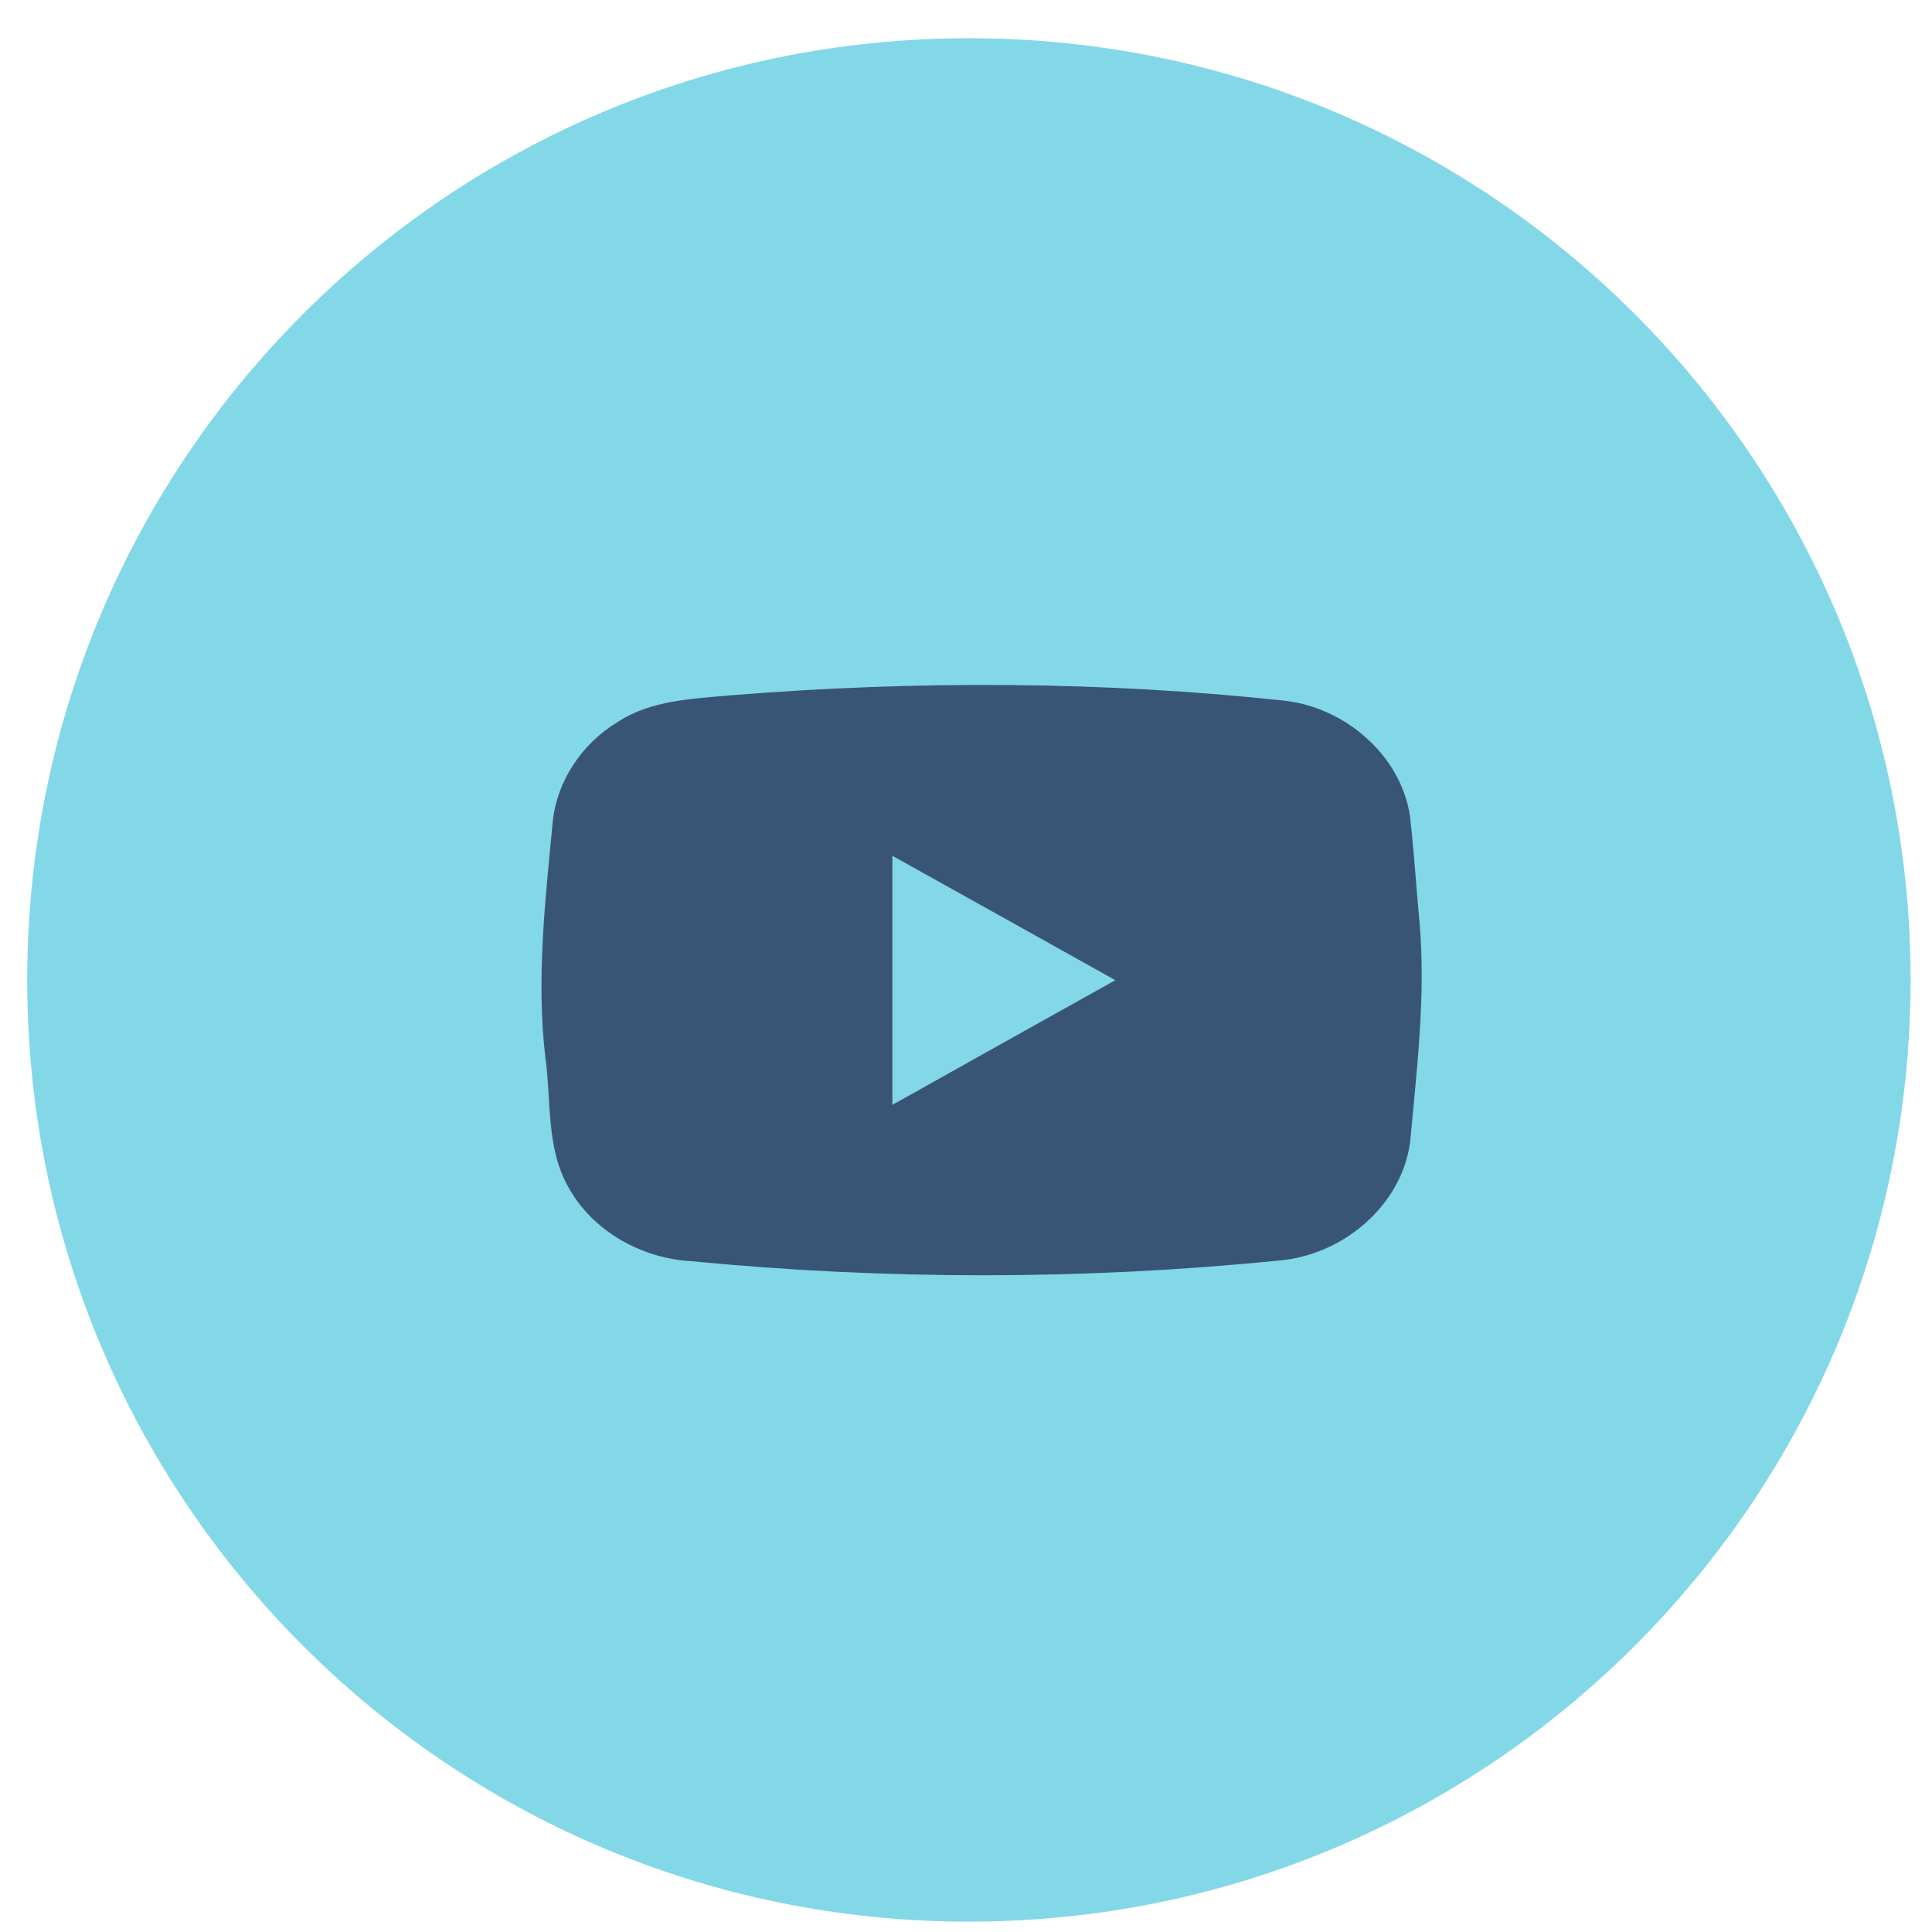
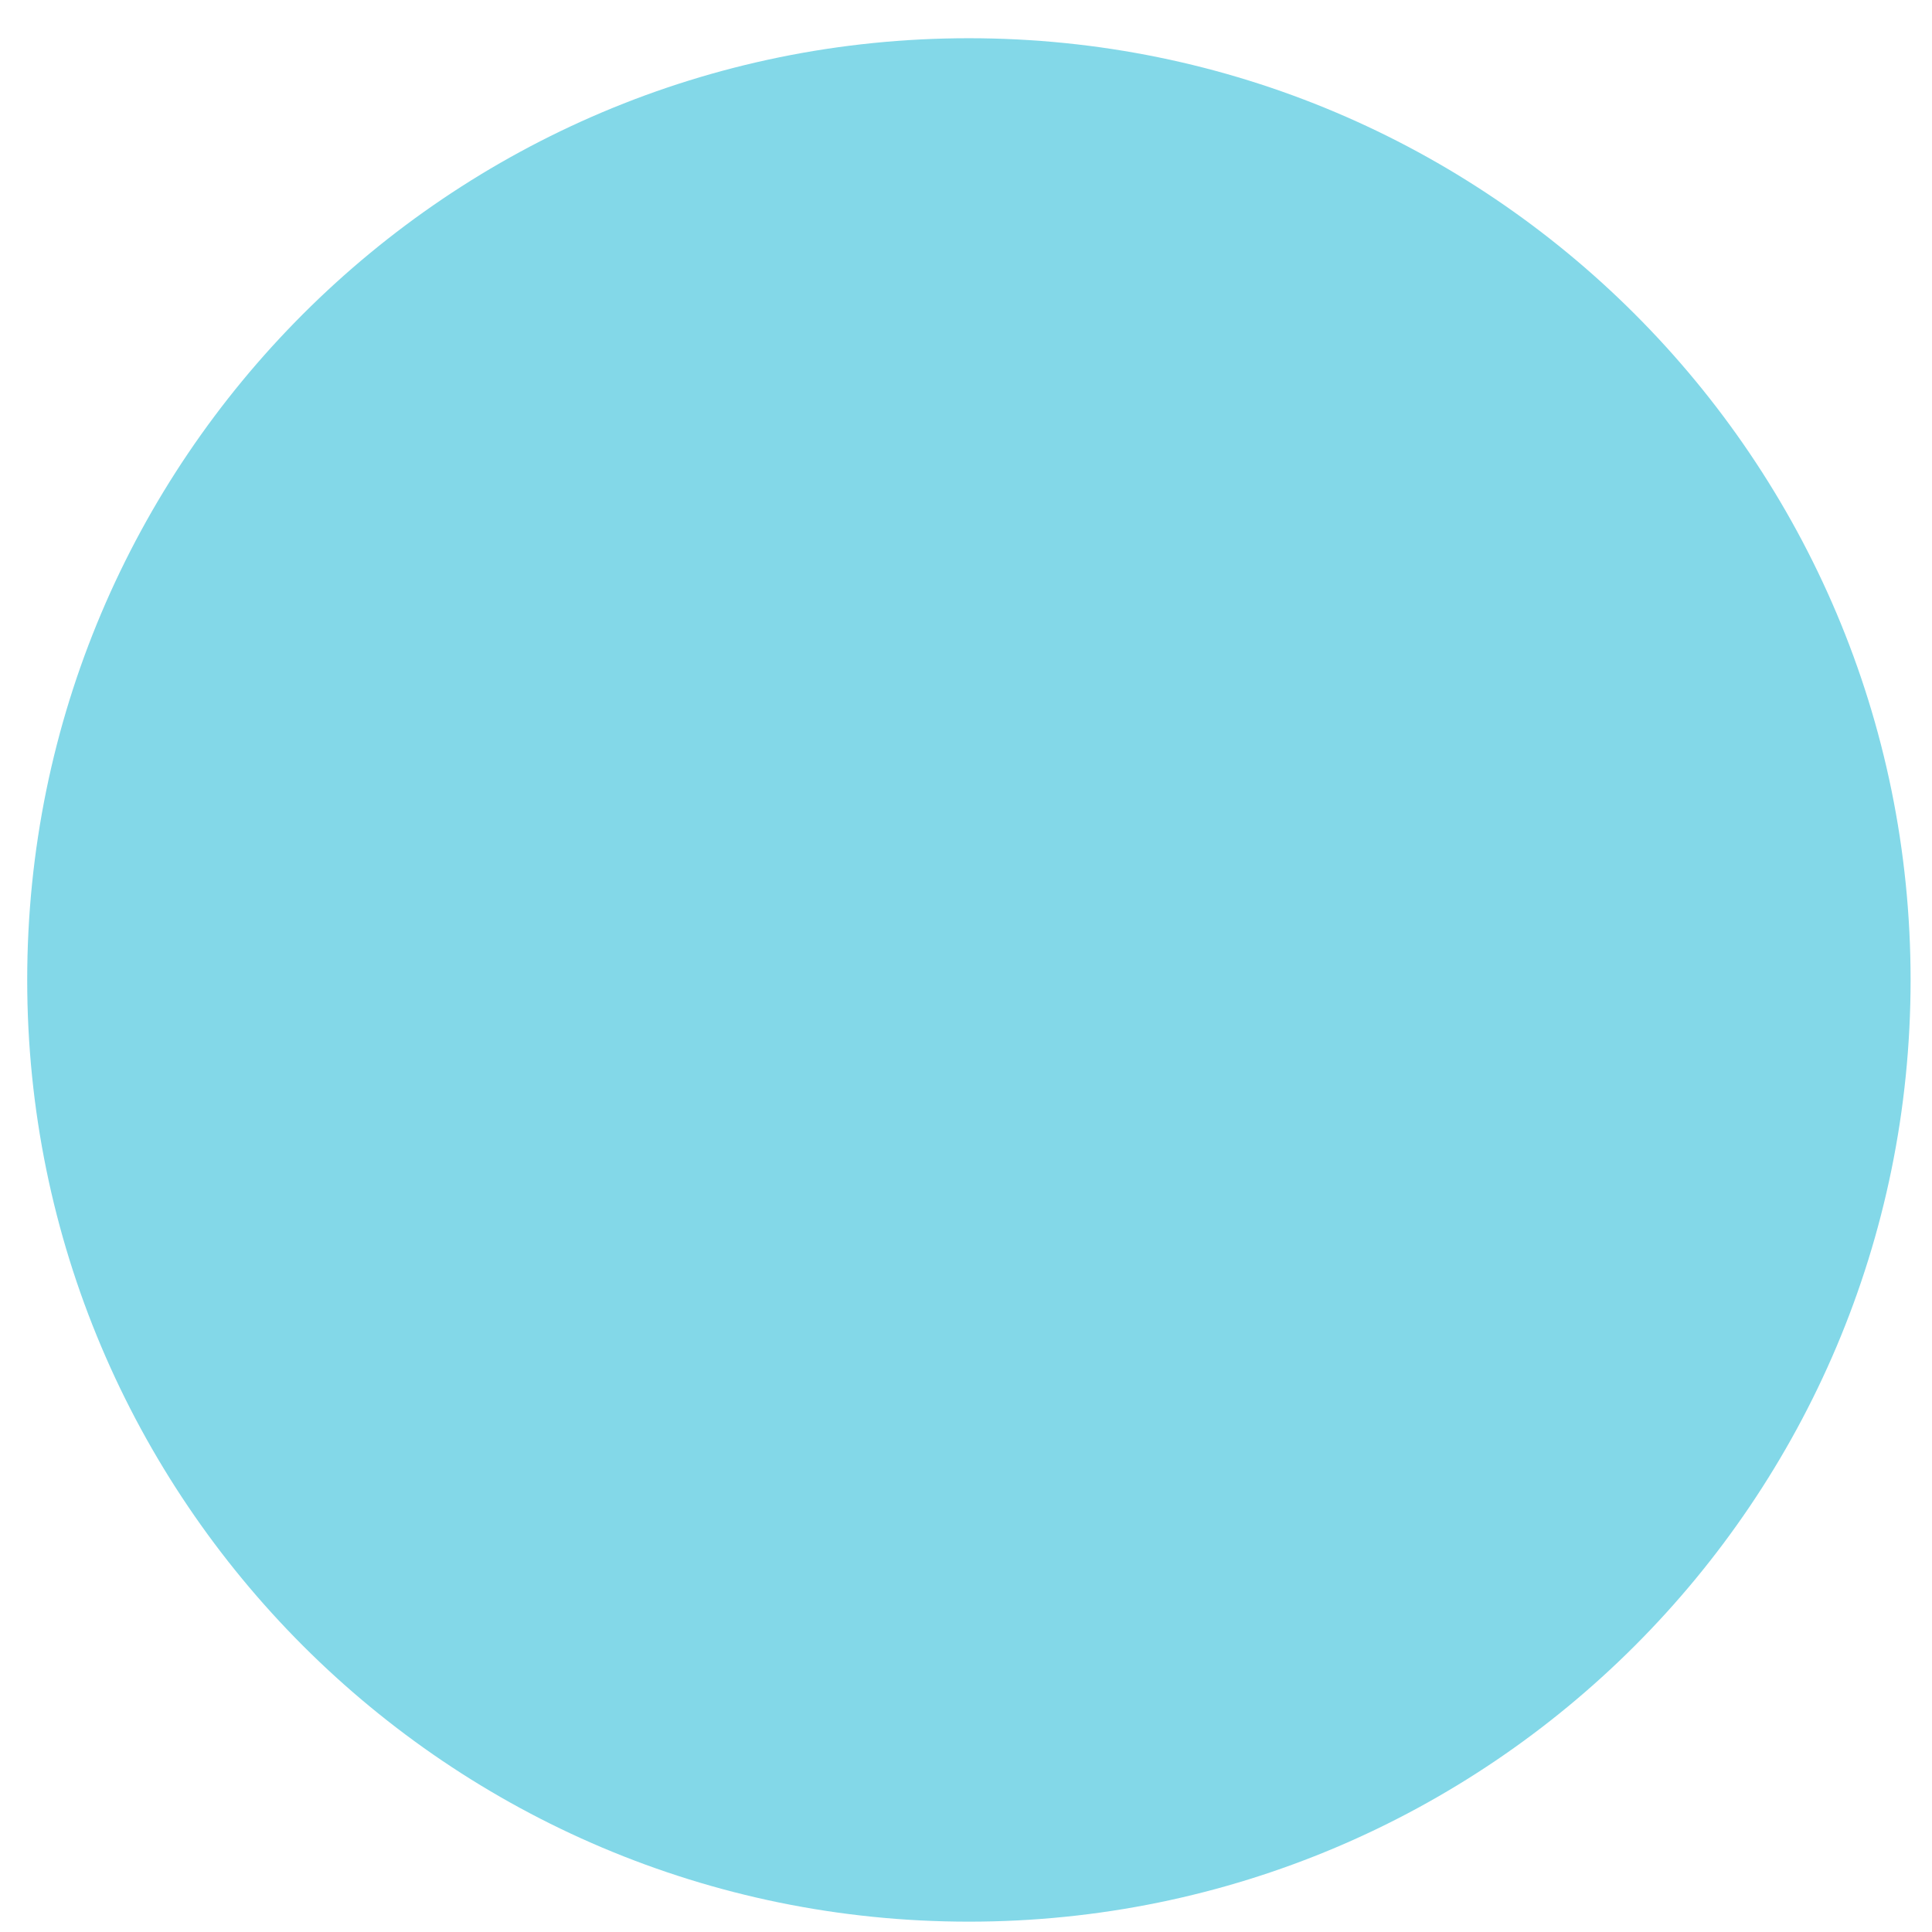
<svg xmlns="http://www.w3.org/2000/svg" width="37" height="37" viewBox="0 0 37 37" fill="none">
  <path fill-rule="evenodd" clip-rule="evenodd" d="M36.59 18.767C36.59 8.806 28.515 0.732 18.555 0.732C8.596 0.732 0.521 8.806 0.521 18.767C0.521 28.727 8.596 36.802 18.555 36.802C28.515 36.802 36.59 28.727 36.59 18.767Z" fill="#83D8E8" />
-   <path fill-rule="evenodd" clip-rule="evenodd" d="M17.09 21.159V16.39C18.512 17.183 19.938 17.975 21.36 18.772C19.933 19.569 18.512 20.361 17.09 21.159ZM27.188 17.692C27.122 16.997 27.082 16.308 27.001 15.618C26.824 14.479 25.792 13.569 24.629 13.422C21.103 13.041 17.536 13.031 14.006 13.315C13.257 13.383 12.458 13.408 11.82 13.833C11.142 14.244 10.667 14.958 10.586 15.731C10.444 17.232 10.267 18.744 10.444 20.25C10.561 21.081 10.454 21.976 10.884 22.734C11.34 23.566 12.271 24.099 13.237 24.153C16.965 24.515 20.738 24.515 24.467 24.143C25.716 24.05 26.849 23.082 27.006 21.869C27.133 20.48 27.305 19.086 27.188 17.692Z" fill="#395575" />
</svg>